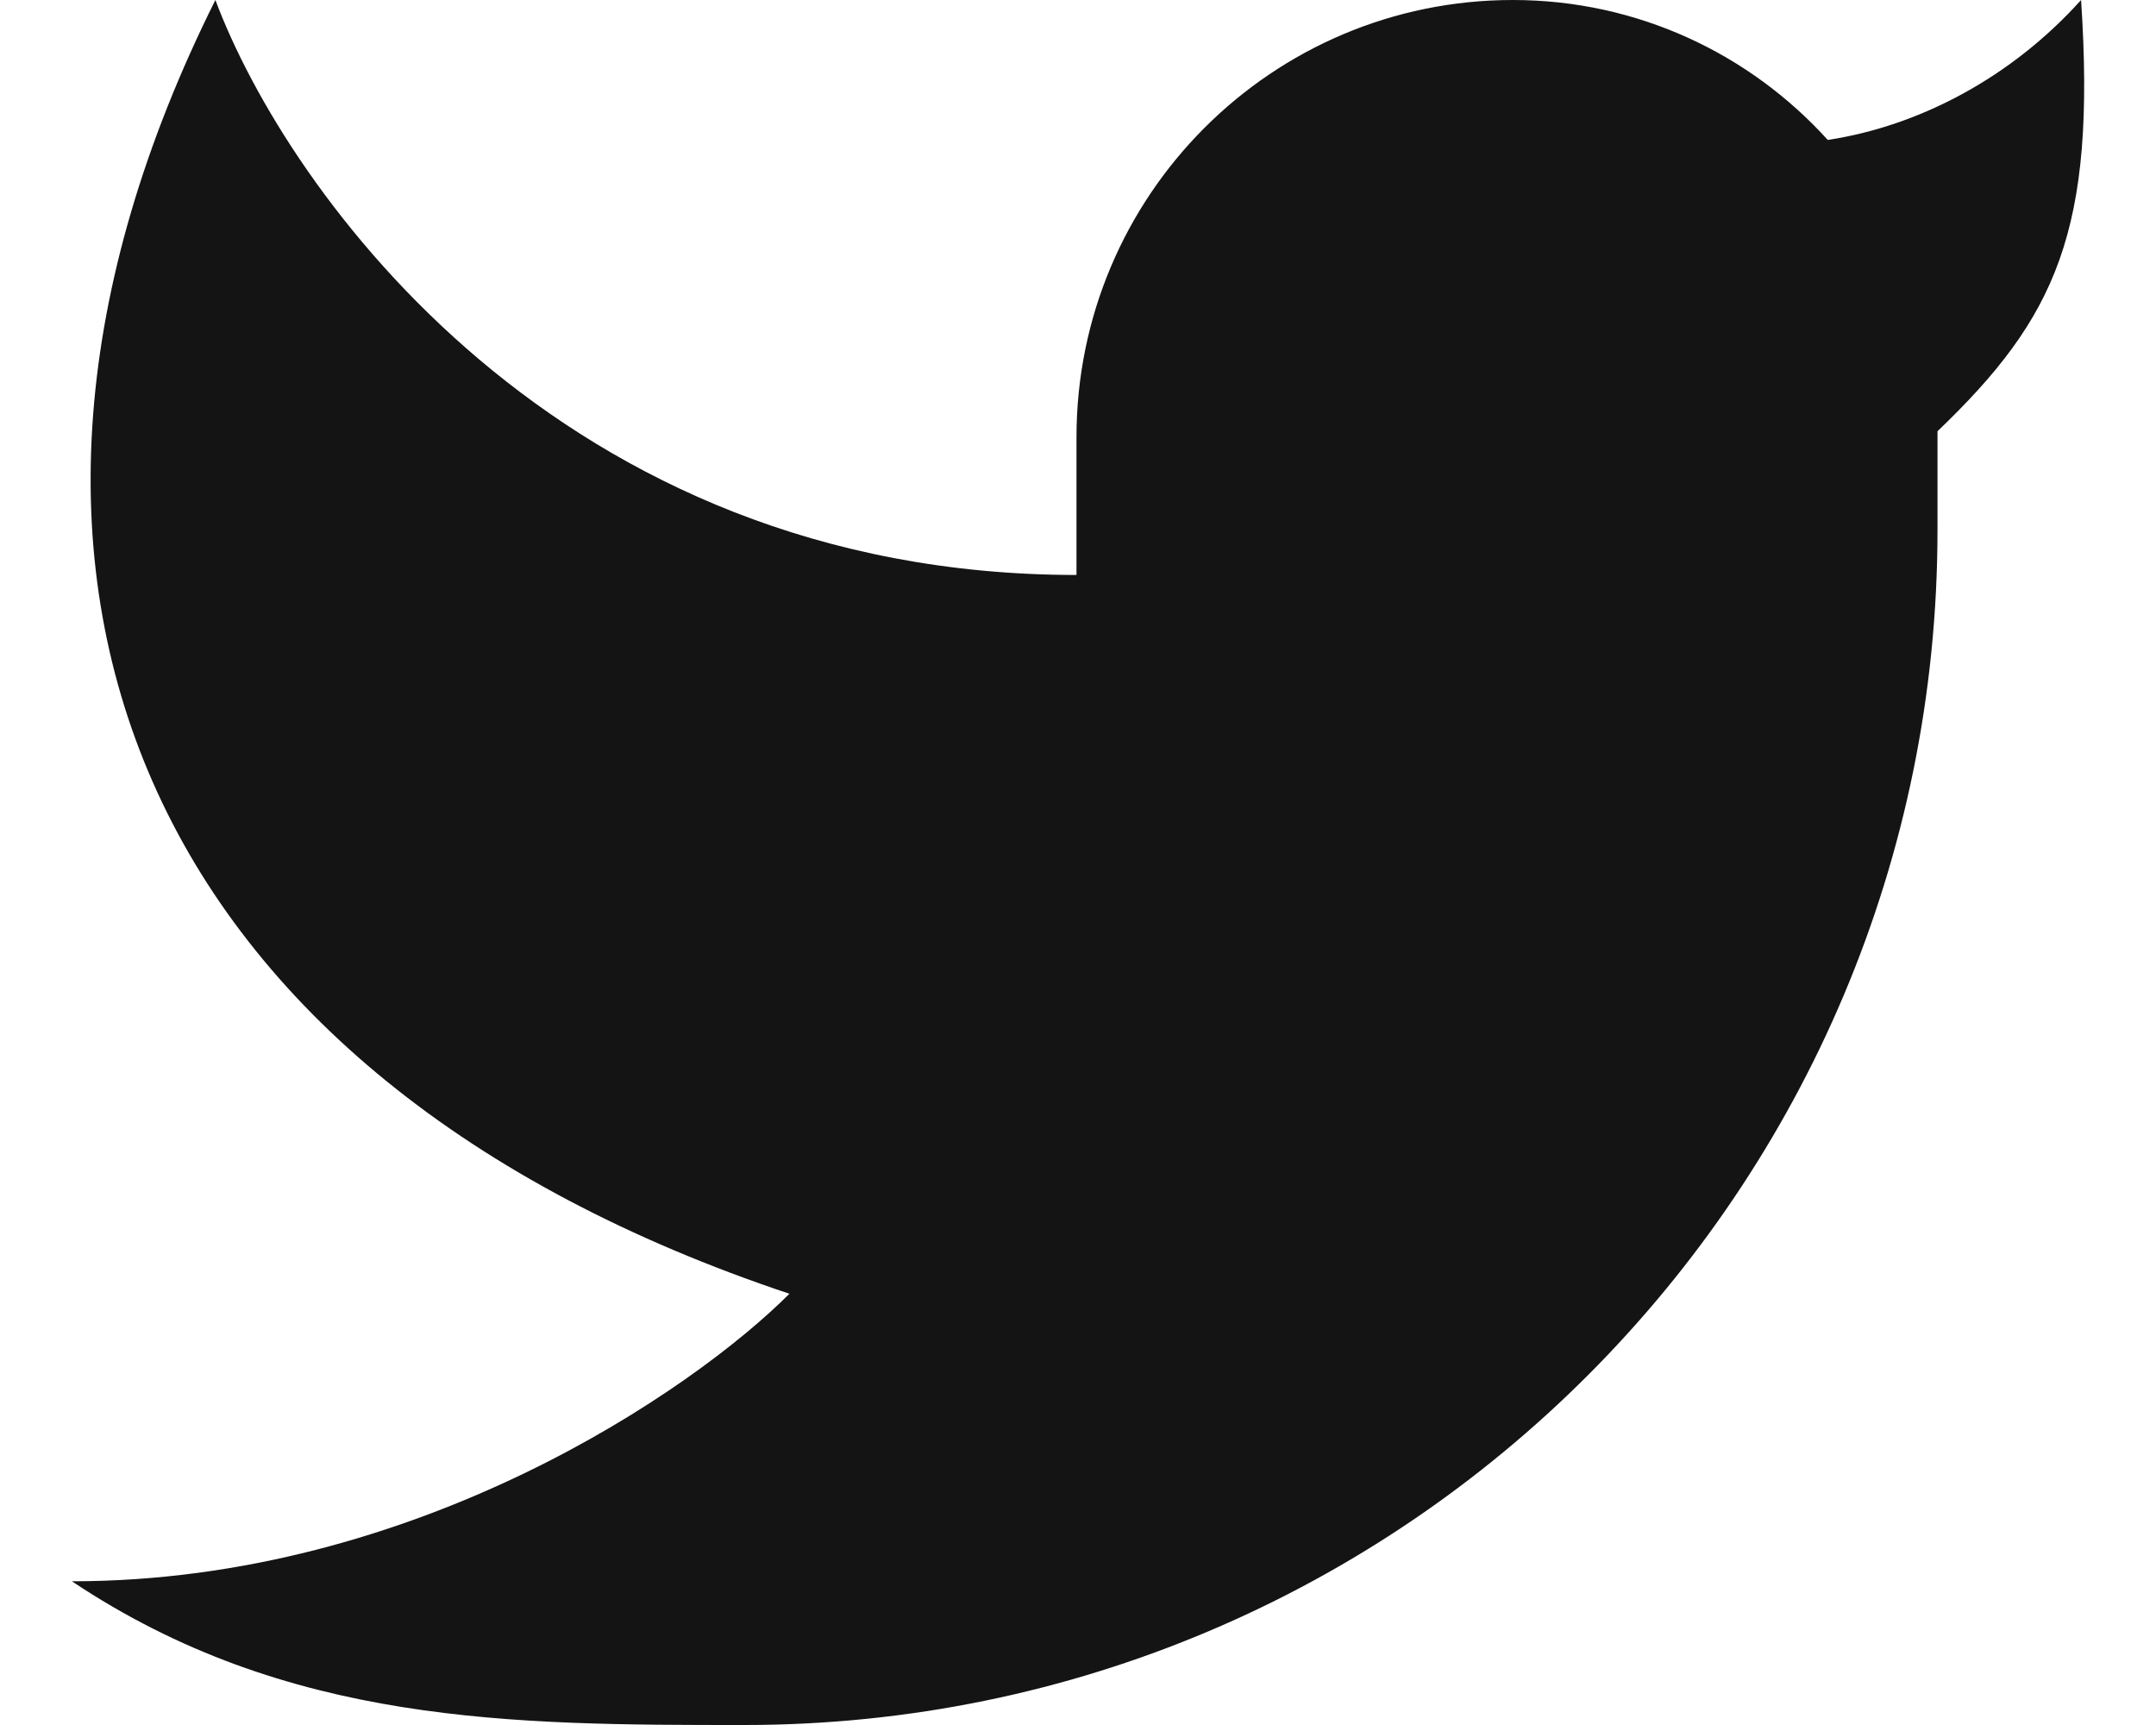
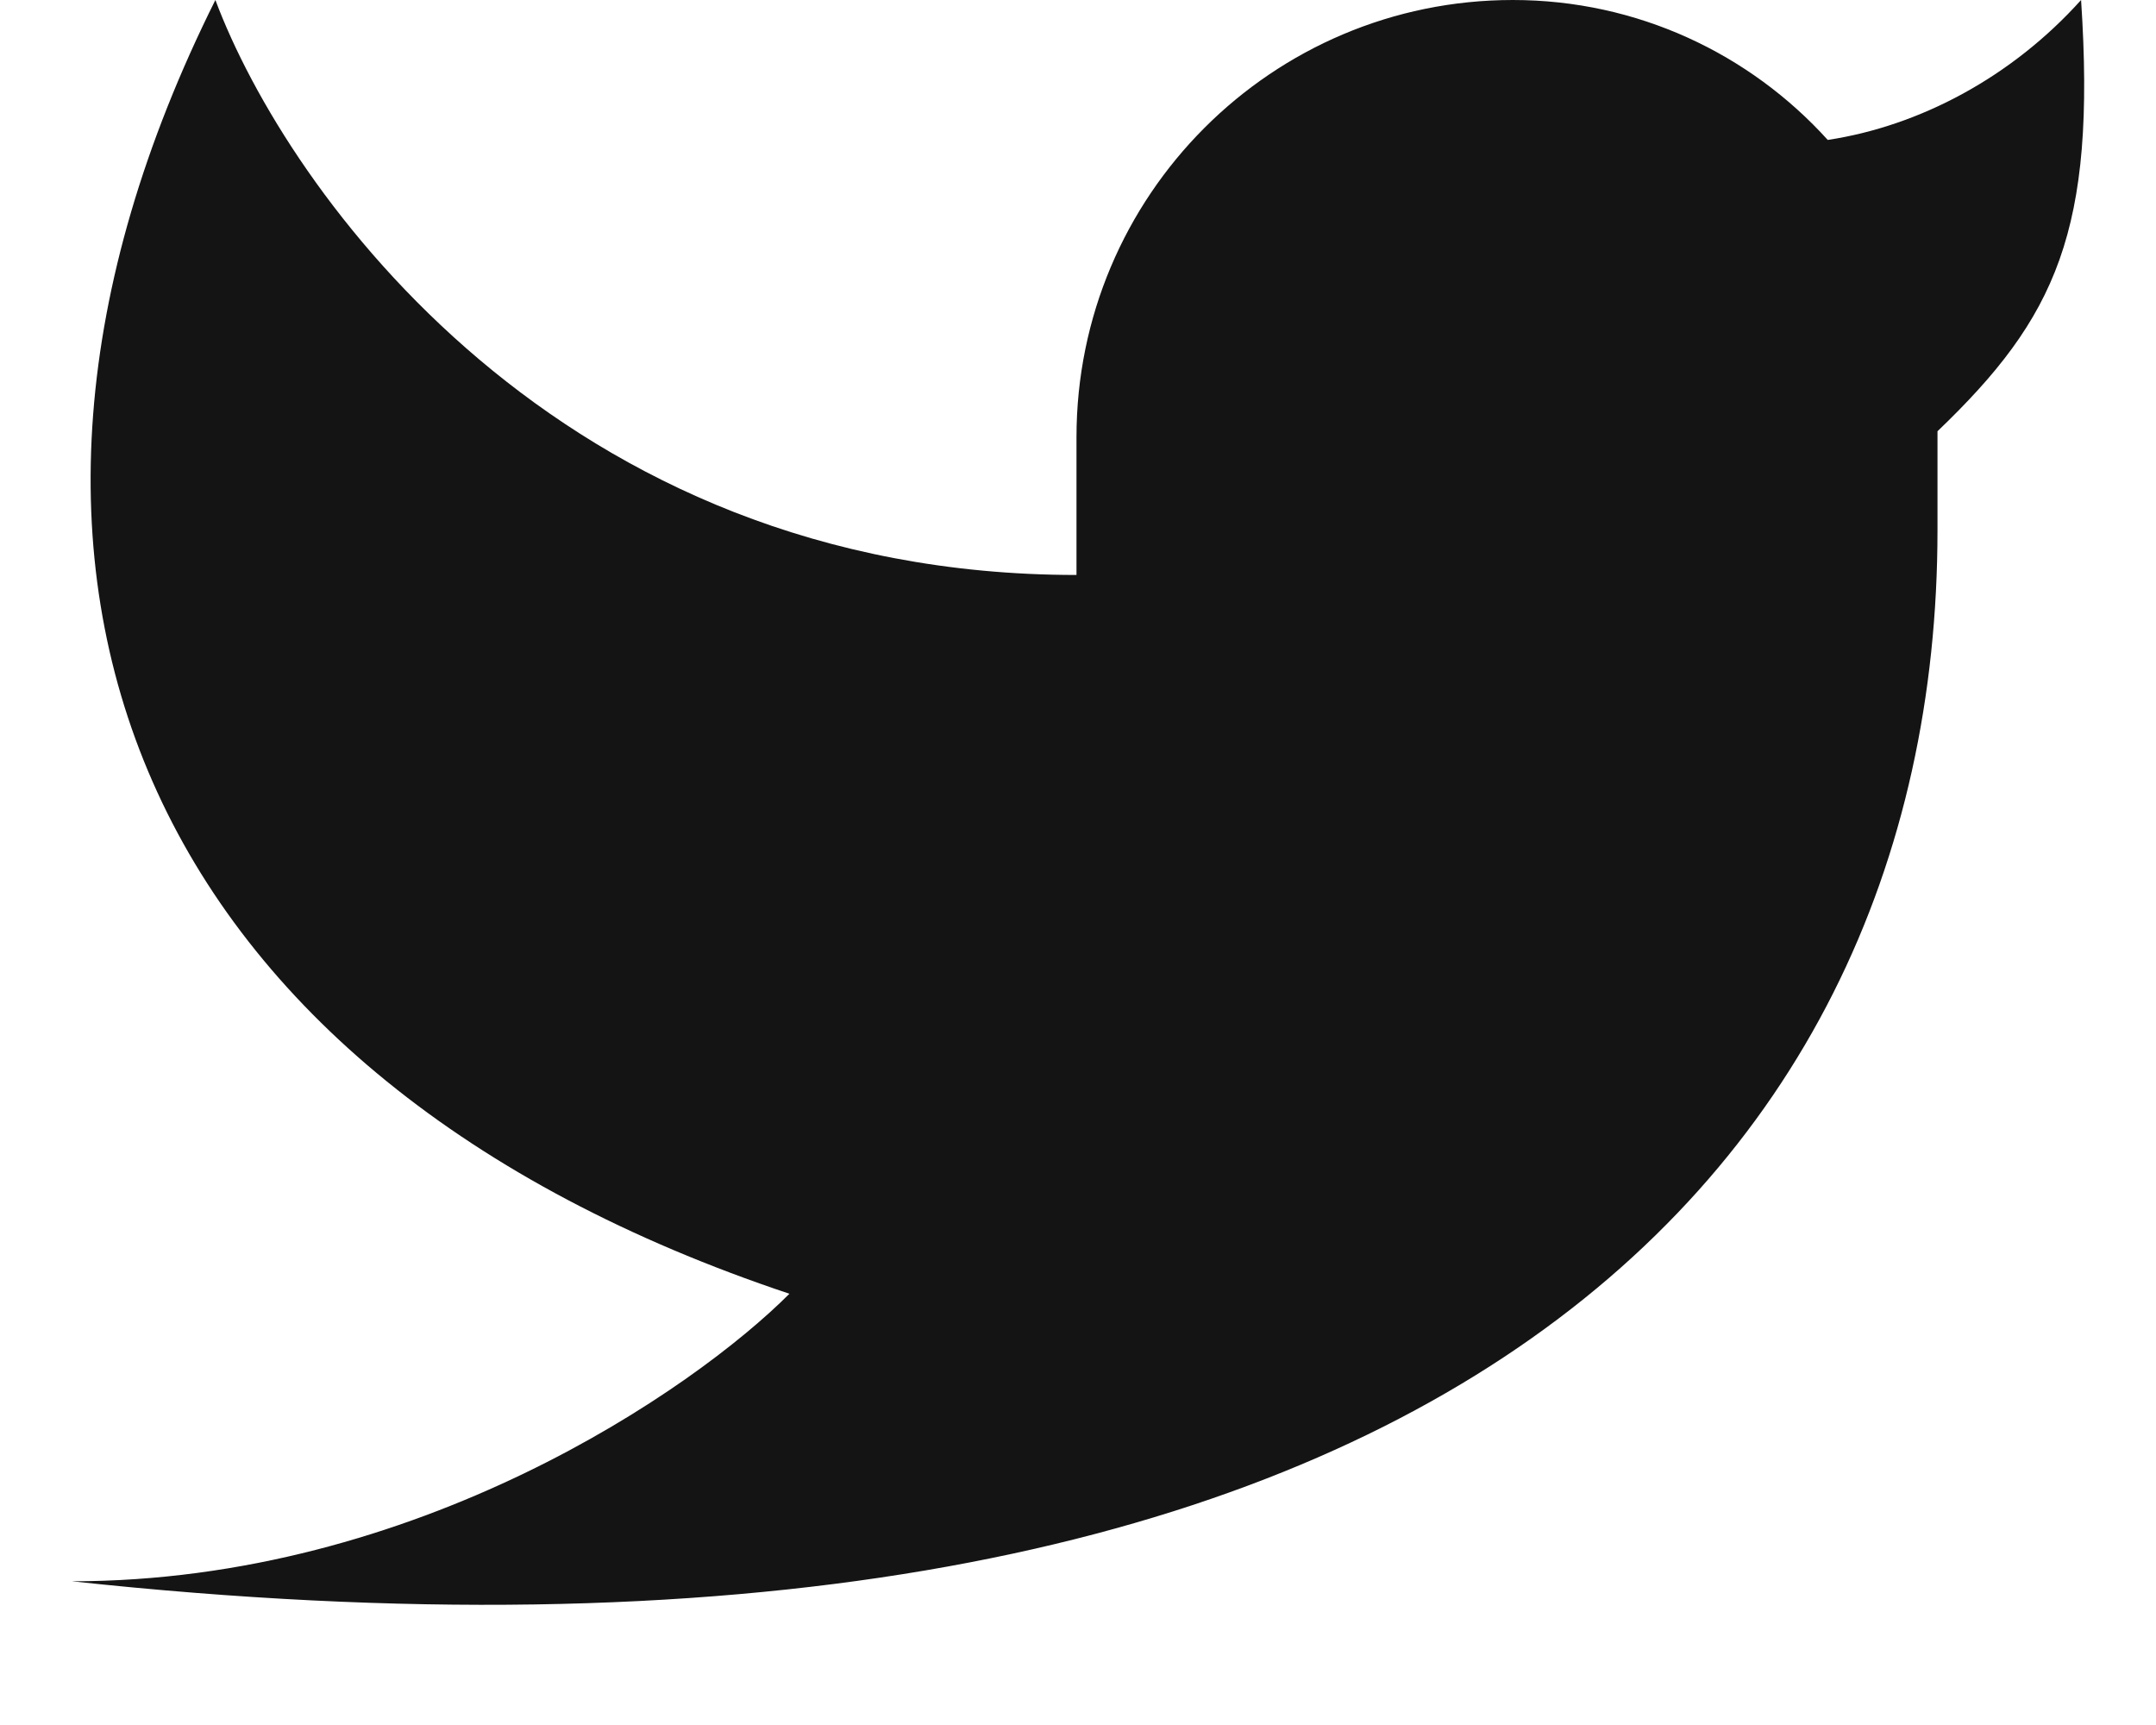
<svg xmlns="http://www.w3.org/2000/svg" width="20" height="16" viewBox="0 0 20 16" fill="none">
-   <path d="M17.973 4C19.073 2.946 19.447 2.141 19.305 0C18.662 0.715 17.81 1.168 16.955 1.298C16.234 0.501 15.192 0 14.034 0C11.798 0 9.986 1.815 9.986 4.055L9.986 5.333C5.193 5.333 2.664 1.778 1.998 0C-0.665 5.333 1.332 10 7.323 12C6.436 12.889 3.862 14.667 0.667 14.667C2.664 16 4.756 16 6.907 16C13.019 16 17.973 11.038 17.973 4.917V4Z" fill="#141414" />
+   <path d="M17.973 4C19.073 2.946 19.447 2.141 19.305 0C18.662 0.715 17.81 1.168 16.955 1.298C16.234 0.501 15.192 0 14.034 0C11.798 0 9.986 1.815 9.986 4.055L9.986 5.333C5.193 5.333 2.664 1.778 1.998 0C-0.665 5.333 1.332 10 7.323 12C6.436 12.889 3.862 14.667 0.667 14.667C13.019 16 17.973 11.038 17.973 4.917V4Z" fill="#141414" />
</svg>